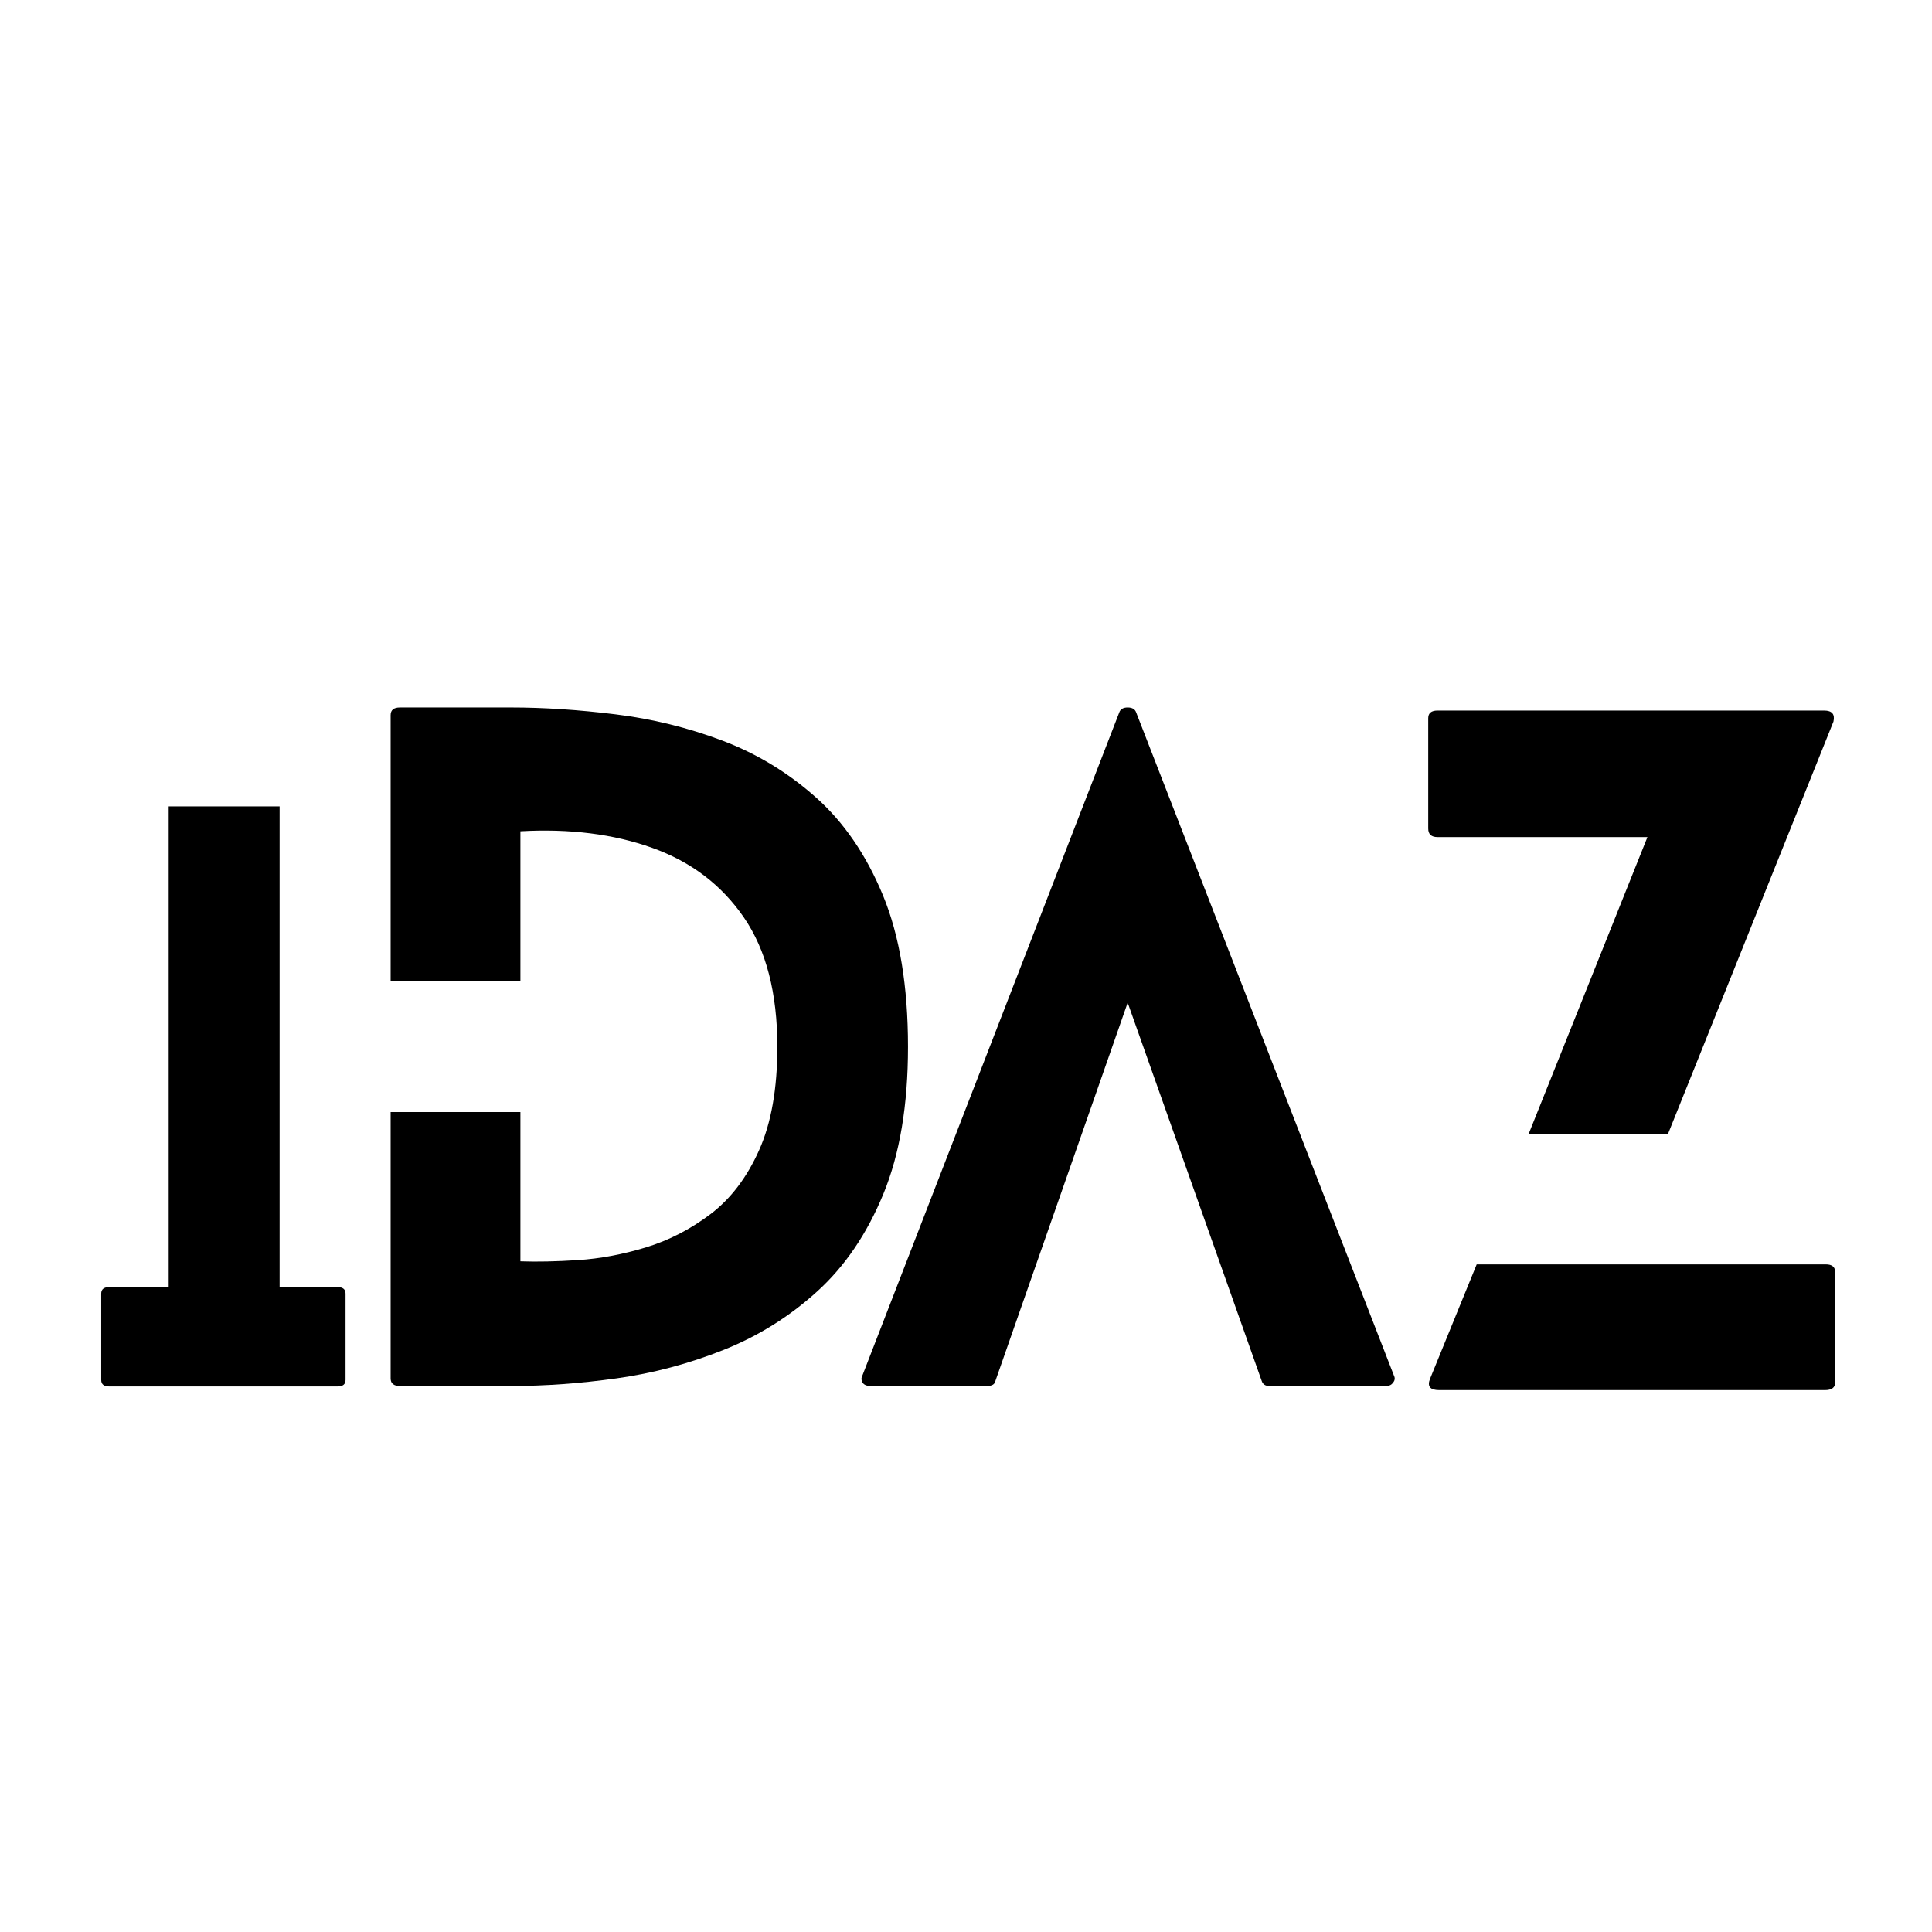
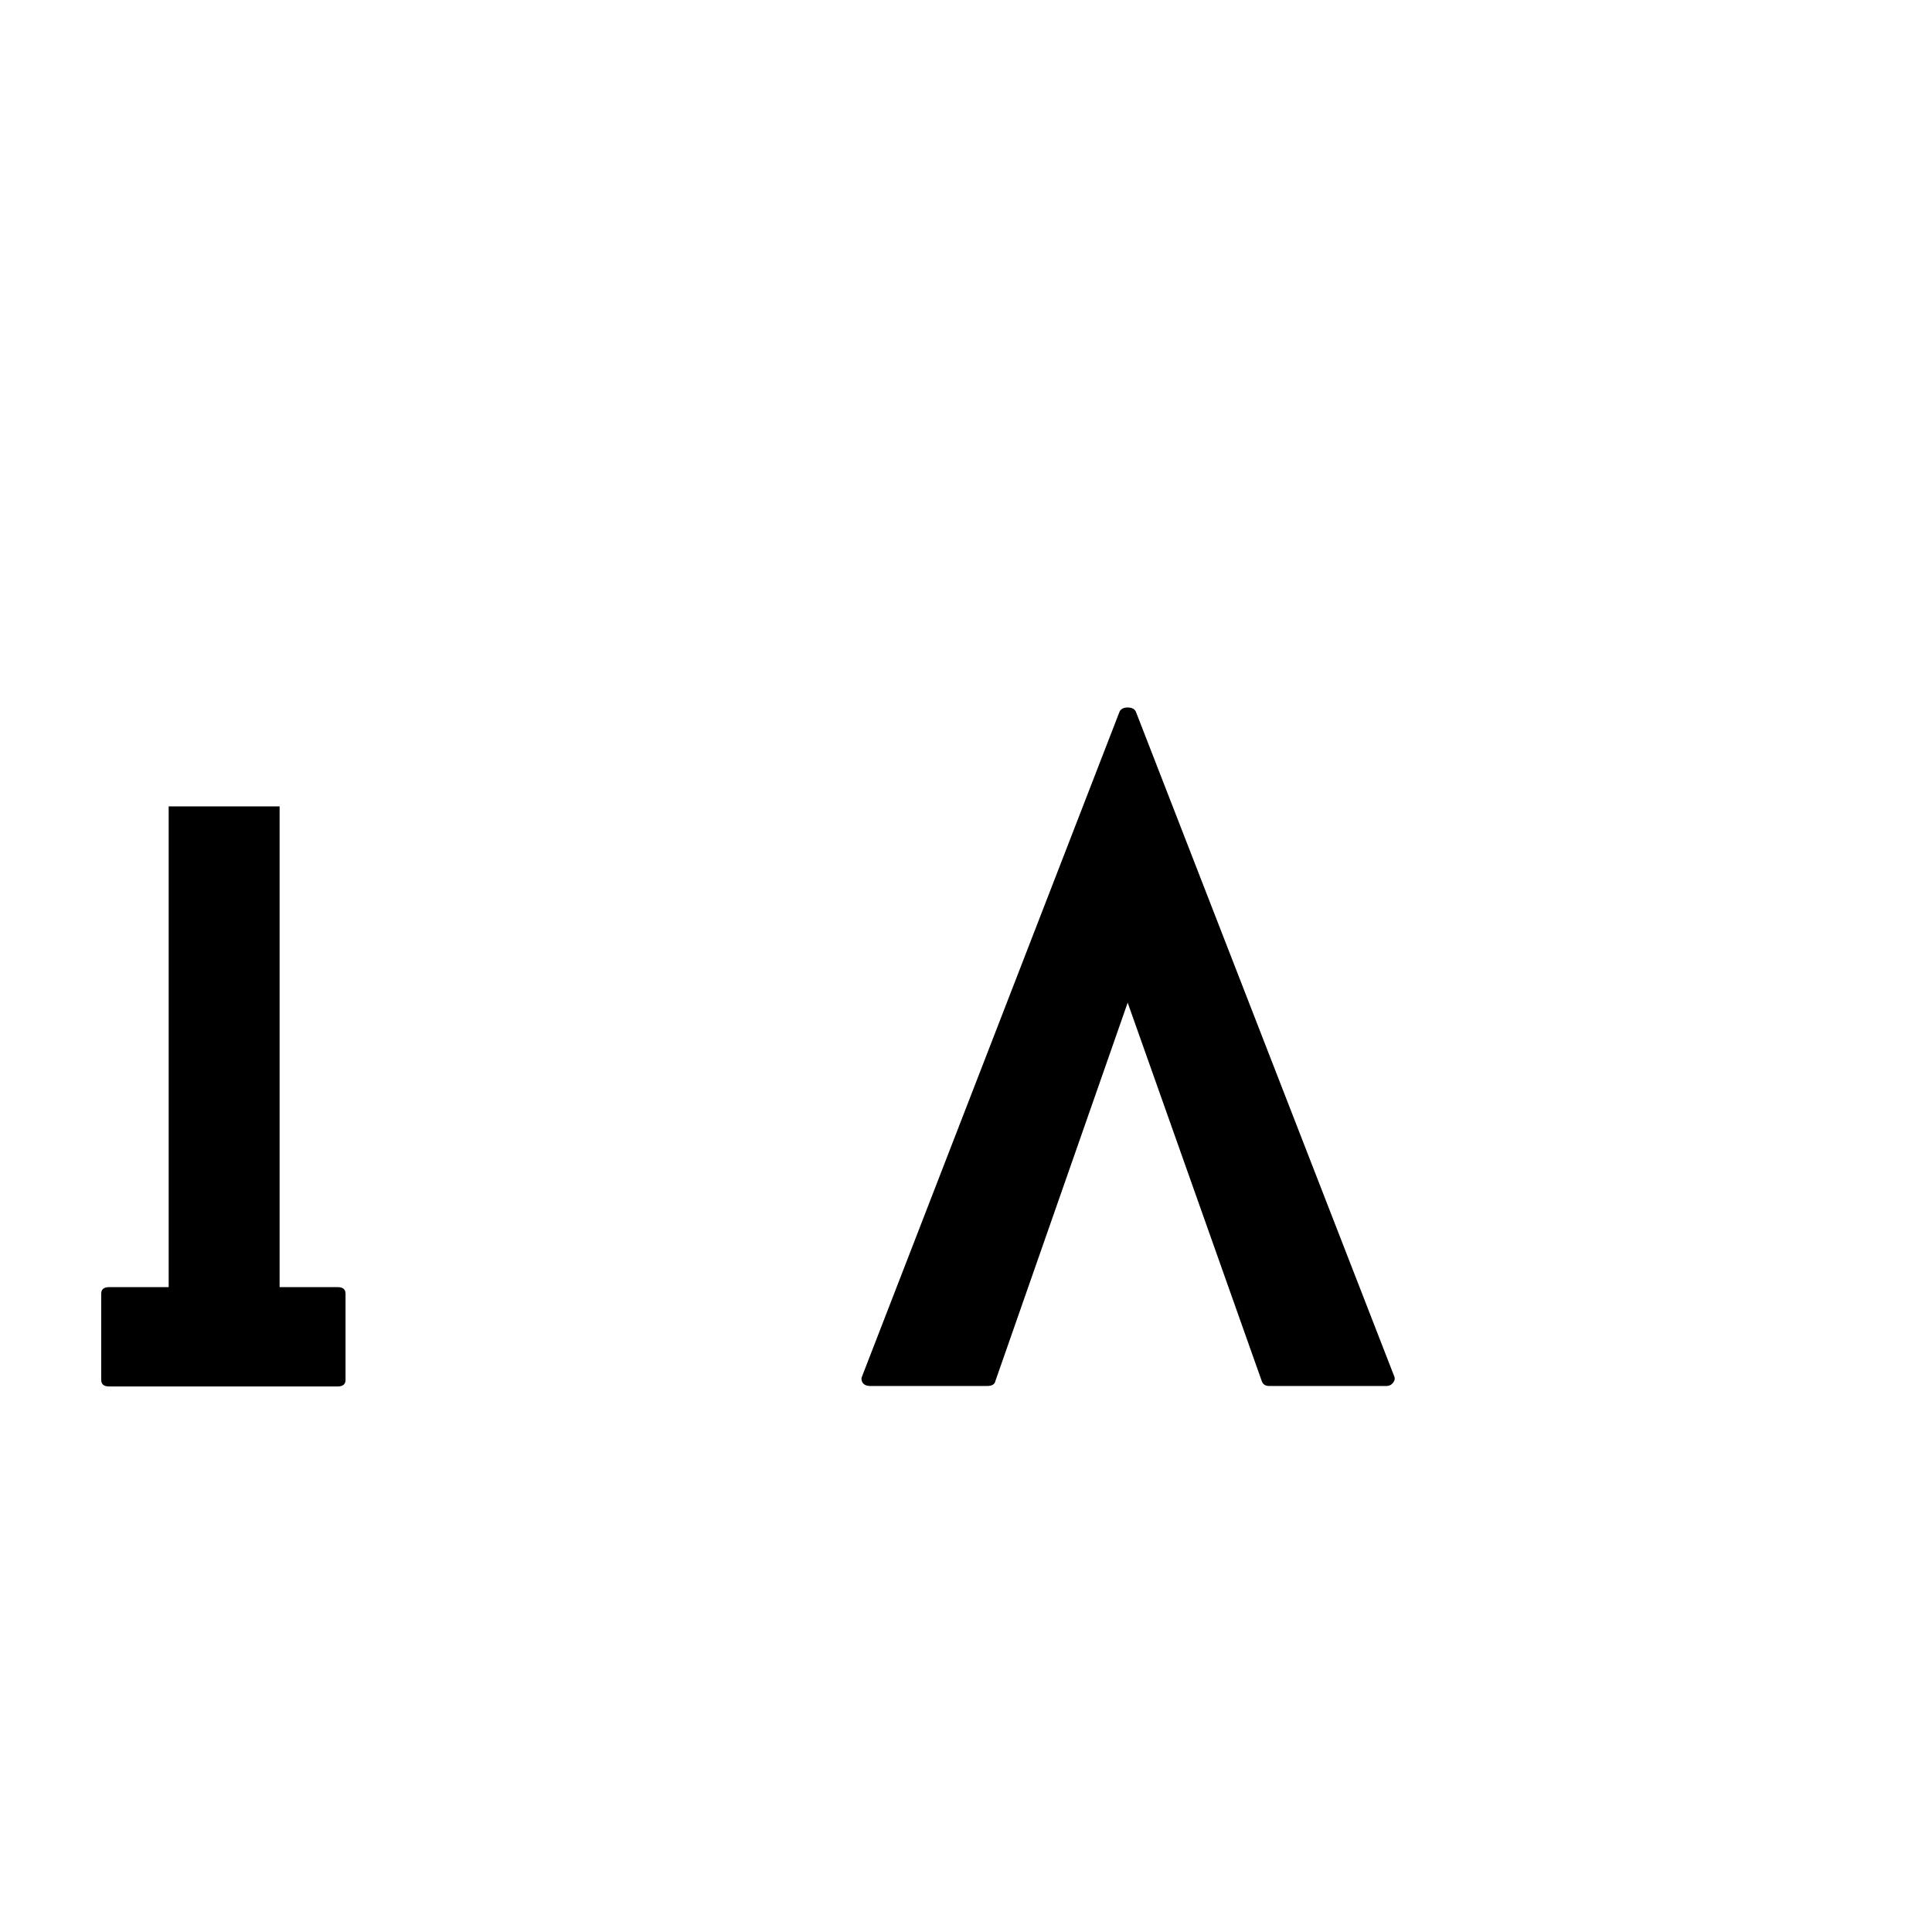
<svg xmlns="http://www.w3.org/2000/svg" width="500" zoomAndPan="magnify" viewBox="0 0 375 375" height="500" preserveAspectRatio="xMidYMid meet" version="1.0">
  <defs>
    <g />
    <clipPath id="f0680d48e5">
-       <path d="M 56 0.32 L 164 0.32 L 164 198.801 L 56 198.801 Z M 56 0.32 " clip-rule="nonzero" />
+       <path d="M 56 0.32 L 164 0.32 L 164 198.801 L 56 198.801 M 56 0.32 " clip-rule="nonzero" />
    </clipPath>
    <clipPath id="e0495685ba">
      <path d="M 0.359 49 L 102 49 L 102 182 L 0.359 182 Z M 0.359 49 " clip-rule="nonzero" />
    </clipPath>
    <clipPath id="d810cc4116">
      <rect x="0" width="108" y="0" height="199" />
    </clipPath>
    <clipPath id="59ede54eec">
      <path d="M 146 0.32 L 258 0.32 L 258 198.801 L 146 198.801 Z M 146 0.32 " clip-rule="nonzero" />
    </clipPath>
    <clipPath id="17c26a8d9c">
      <rect x="0" width="112" y="0" height="199" />
    </clipPath>
    <clipPath id="6122807471">
      <path d="M 257 0.32 L 356 0.32 L 356 198.801 L 257 198.801 Z M 257 0.32 " clip-rule="nonzero" />
    </clipPath>
    <clipPath id="2a90c1b00a">
-       <path d="M 0.48 49 L 81 49 L 81 182 L 0.48 182 Z M 0.48 49 " clip-rule="nonzero" />
-     </clipPath>
+       </clipPath>
    <clipPath id="8aec55ab1c">
      <rect x="0" width="99" y="0" height="199" />
    </clipPath>
    <clipPath id="5c3697e62a">
      <path d="M 0.199 26 L 52 26 L 52 196 L 0.199 196 Z M 0.199 26 " clip-rule="nonzero" />
    </clipPath>
    <clipPath id="191866297b">
      <path d="M 0.199 42 L 49 42 L 49 156 L 0.199 156 Z M 0.199 42 " clip-rule="nonzero" />
    </clipPath>
    <clipPath id="0eb5b173c5">
      <rect x="0" width="52" y="0" height="170" />
    </clipPath>
    <clipPath id="8e13217eac">
      <rect x="0" width="356" y="0" height="199" />
    </clipPath>
  </defs>
  <rect x="-37.5" width="450" fill="#ffffff" y="-37.5" height="450" fill-opacity="1" />
-   <rect x="-37.5" width="450" fill="#ffffff" y="-37.5" height="450" fill-opacity="1" />
  <g transform="matrix(1, 0, 0, 1, 19, 88)">
    <g clip-path="url(#8e13217eac)">
      <g clip-path="url(#f0680d48e5)">
        <g transform="matrix(1, 0, 0, 1, 56, 0)">
          <g clip-path="url(#d810cc4116)">
            <g clip-path="url(#e0495685ba)">
              <g fill="#000000" fill-opacity="1">
                <g transform="translate(0.821, 181.024)">
                  <g>
-                     <path d="M 23.375 -131.703 C 29.738 -131.703 36.488 -131.258 43.625 -130.375 C 50.758 -129.5 57.672 -127.801 64.359 -125.281 C 71.055 -122.758 77.117 -119.082 82.547 -114.25 C 87.984 -109.414 92.32 -103.078 95.562 -95.234 C 98.801 -87.391 100.422 -77.594 100.422 -65.844 C 100.422 -54.539 98.828 -45.02 95.641 -37.281 C 92.461 -29.551 88.18 -23.242 82.797 -18.359 C 77.422 -13.473 71.359 -9.688 64.609 -7 C 57.859 -4.312 50.941 -2.473 43.859 -1.484 C 36.785 -0.492 29.957 0 23.375 0 L 1.812 0 C 0.602 0 0 -0.492 0 -1.484 L 0 -53.172 L 25.188 -53.172 L 25.188 -24.203 C 28.375 -24.086 32.102 -24.164 36.375 -24.438 C 40.656 -24.719 45.047 -25.539 49.547 -26.906 C 54.047 -28.281 58.242 -30.445 62.141 -33.406 C 66.035 -36.375 69.16 -40.492 71.516 -45.766 C 73.879 -51.035 75.062 -57.727 75.062 -65.844 C 75.062 -76.27 72.895 -84.641 68.562 -90.953 C 64.227 -97.266 58.301 -101.766 50.781 -104.453 C 43.27 -107.141 34.738 -108.211 25.188 -107.672 L 25.188 -78.531 L 0 -78.531 L 0 -130.219 C 0 -131.207 0.602 -131.703 1.812 -131.703 Z M 23.375 -131.703 " />
-                   </g>
+                     </g>
                </g>
              </g>
            </g>
          </g>
        </g>
      </g>
      <g clip-path="url(#59ede54eec)">
        <g transform="matrix(1, 0, 0, 1, 146, 0)">
          <g clip-path="url(#17c26a8d9c)">
            <g fill="#000000" fill-opacity="1">
              <g transform="translate(2.193, 181.024)">
                <g>
                  <path d="M 103.391 -1.969 C 103.609 -1.531 103.551 -1.094 103.219 -0.656 C 102.883 -0.219 102.445 0 101.906 0 L 79.188 0 C 78.414 0 77.922 -0.328 77.703 -0.984 L 51.688 -74.406 L 26.016 -0.984 C 25.898 -0.328 25.348 0 24.359 0 L 1.812 0 C 1.039 0 0.516 -0.219 0.234 -0.656 C -0.035 -1.094 -0.055 -1.531 0.172 -1.969 L 50.047 -130.719 C 50.266 -131.375 50.812 -131.703 51.688 -131.703 C 52.57 -131.703 53.125 -131.375 53.344 -130.719 Z M 103.391 -1.969 " />
                </g>
              </g>
            </g>
          </g>
        </g>
      </g>
      <g clip-path="url(#6122807471)">
        <g transform="matrix(1, 0, 0, 1, 257, 0)">
          <g clip-path="url(#8aec55ab1c)">
            <g clip-path="url(#2a90c1b00a)">
              <g fill="#000000" fill-opacity="1">
                <g transform="translate(1.218, 181.823)">
                  <g>
-                     <path d="M 77.172 -24.406 C 78.379 -24.406 78.984 -23.91 78.984 -22.922 L 78.984 -1.484 C 78.984 -0.492 78.32 0 77 0 L 2.141 0 C 0.379 0 -0.223 -0.711 0.328 -2.141 L 9.406 -24.406 Z M 1.812 -107.344 C 0.602 -107.344 0 -107.895 0 -109 L 0 -130.422 C 0 -131.41 0.602 -131.906 1.812 -131.906 L 76.844 -131.906 C 78.375 -131.906 78.977 -131.191 78.656 -129.766 L 46.5 -49.625 L 19.453 -49.625 L 42.547 -107.344 Z M 1.812 -107.344 " />
-                   </g>
+                     </g>
                </g>
              </g>
            </g>
          </g>
        </g>
      </g>
      <g clip-path="url(#5c3697e62a)">
        <g transform="matrix(1, 0, 0, 1, 0, 26)">
          <g clip-path="url(#0eb5b173c5)">
            <g clip-path="url(#191866297b)">
              <g fill="#000000" fill-opacity="1">
                <g transform="translate(0.646, 155.111)">
                  <g>
                    <path d="M 45.875 -19.281 C 46.906 -19.281 47.422 -18.859 47.422 -18.016 L 47.422 -1.266 C 47.422 -0.422 46.906 0 45.875 0 L 1.547 0 C 0.516 0 0 -0.422 0 -1.266 L 0 -18.016 C 0 -18.859 0.516 -19.281 1.547 -19.281 L 13.094 -19.281 L 13.094 -112.594 L 34.625 -112.594 L 34.625 -19.281 Z M 45.875 -19.281 " />
                  </g>
                </g>
              </g>
            </g>
          </g>
        </g>
      </g>
    </g>
  </g>
</svg>